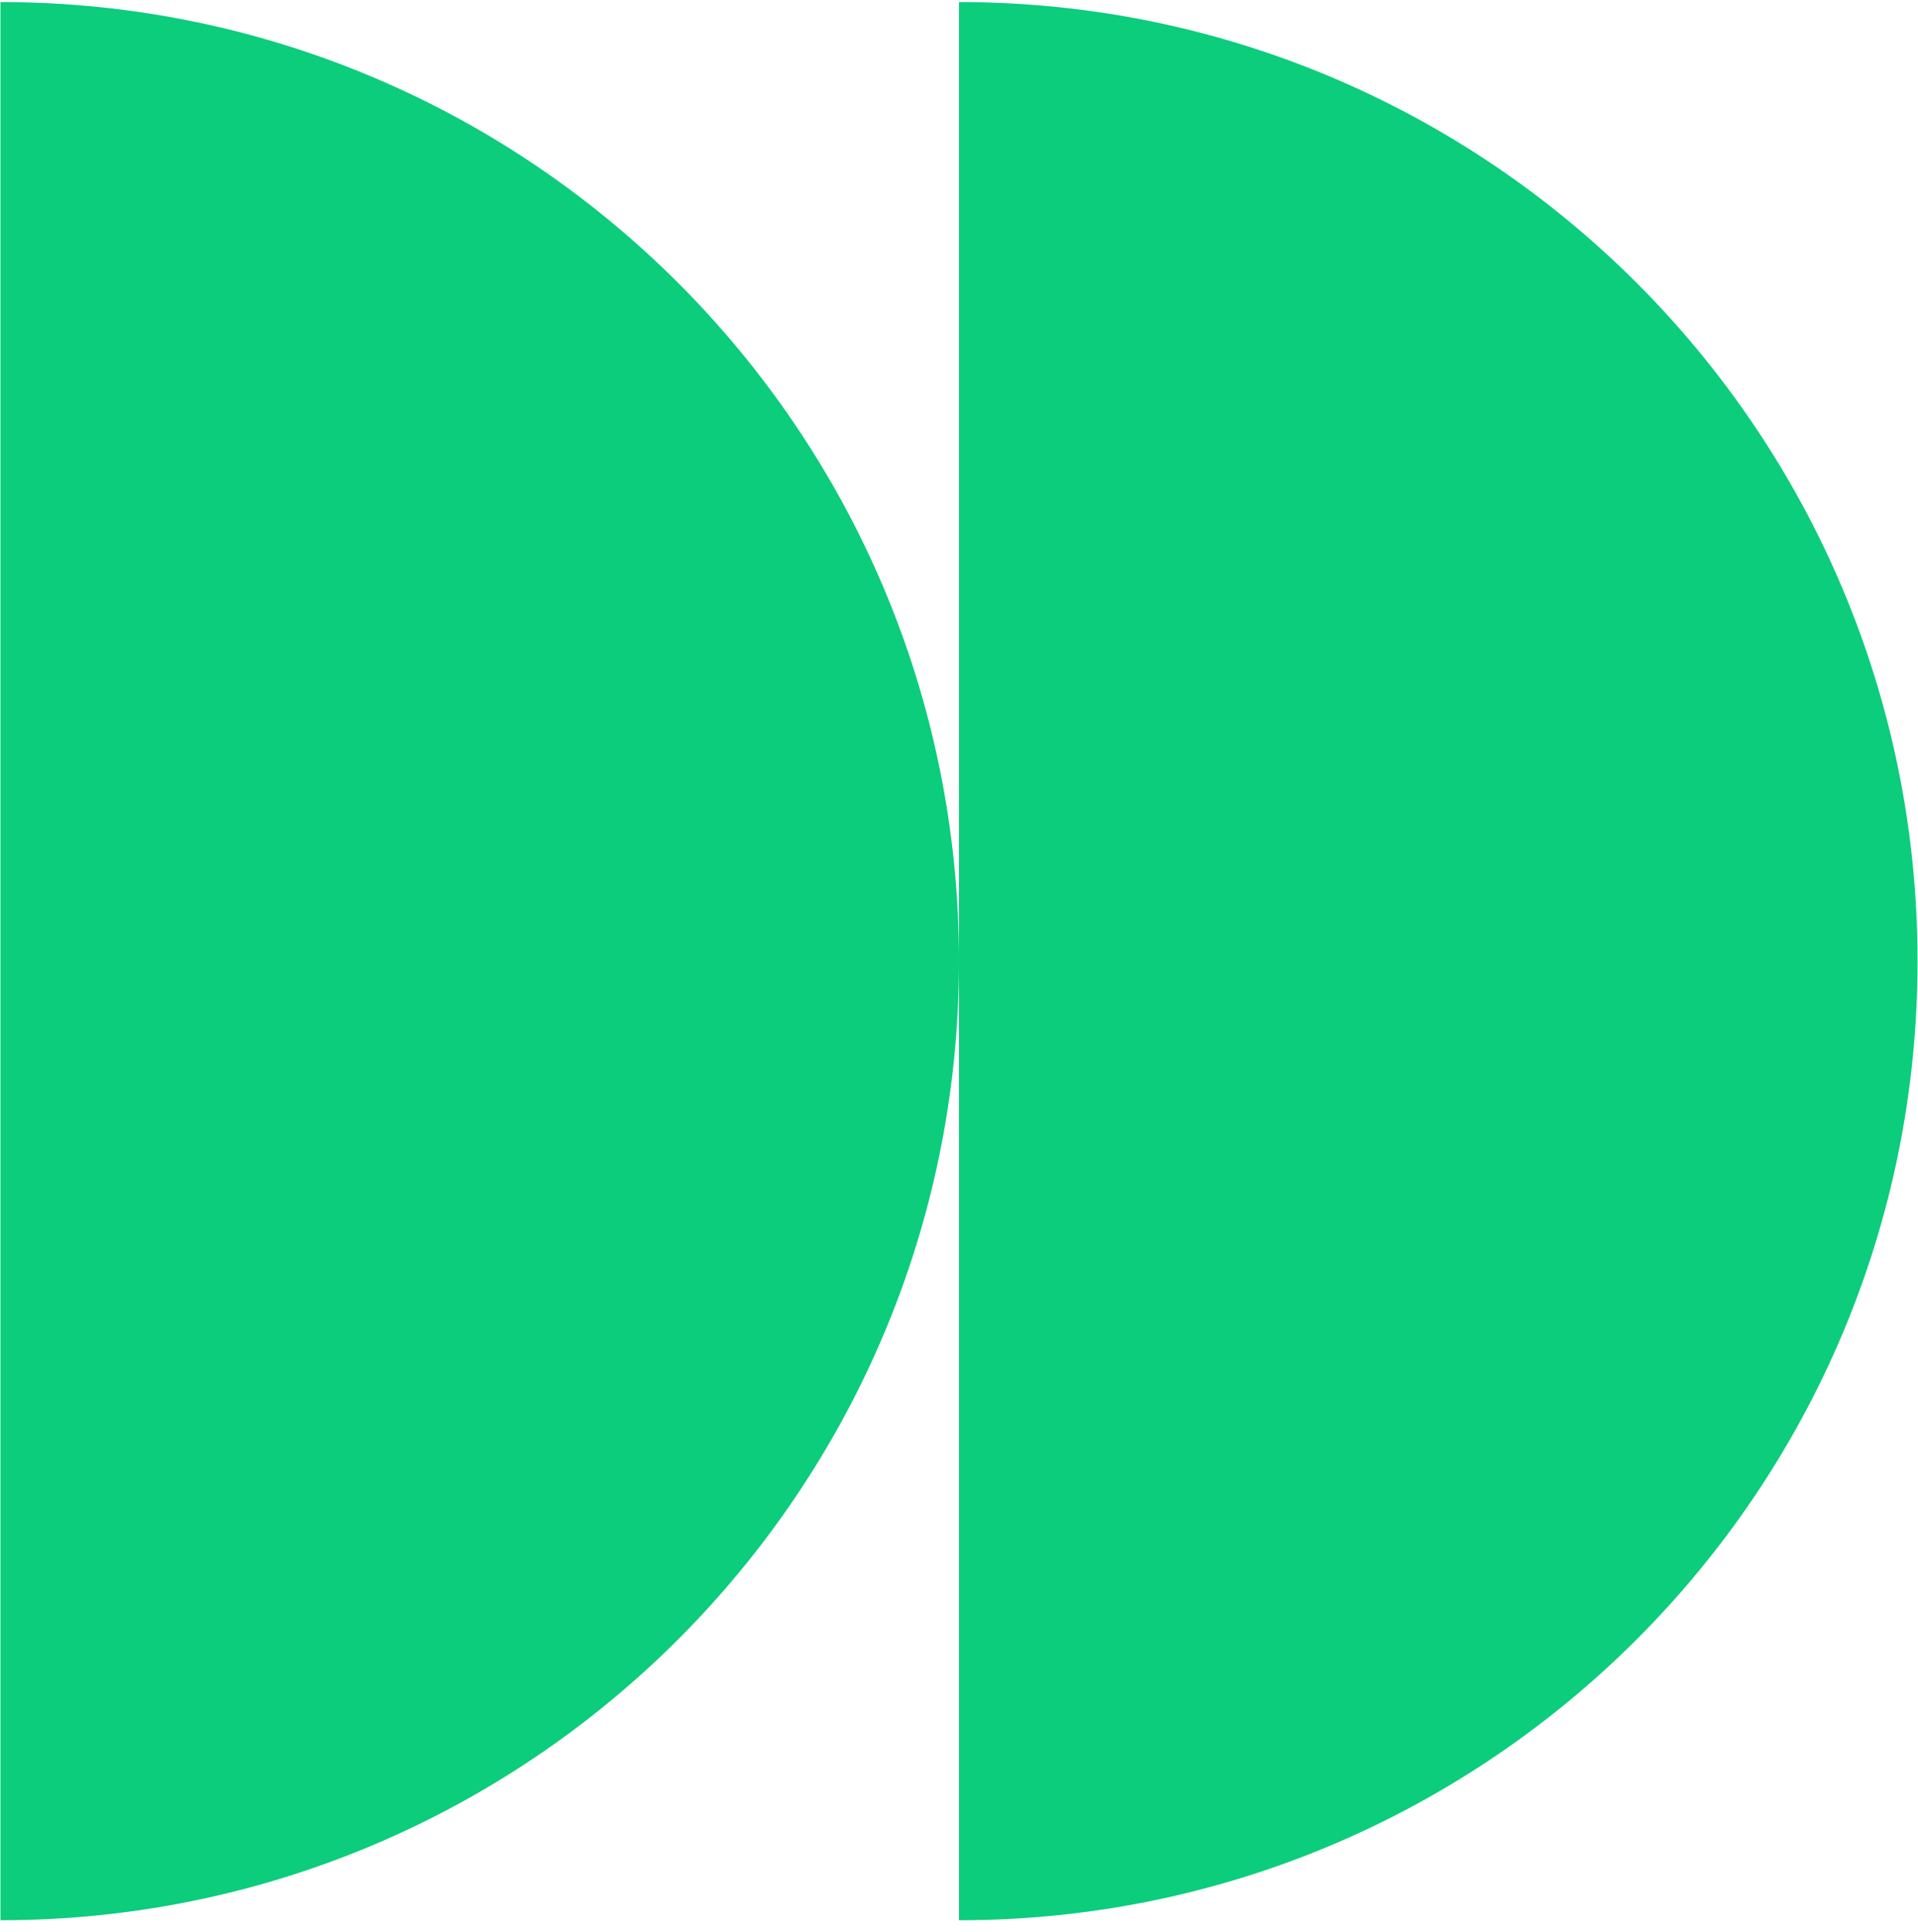
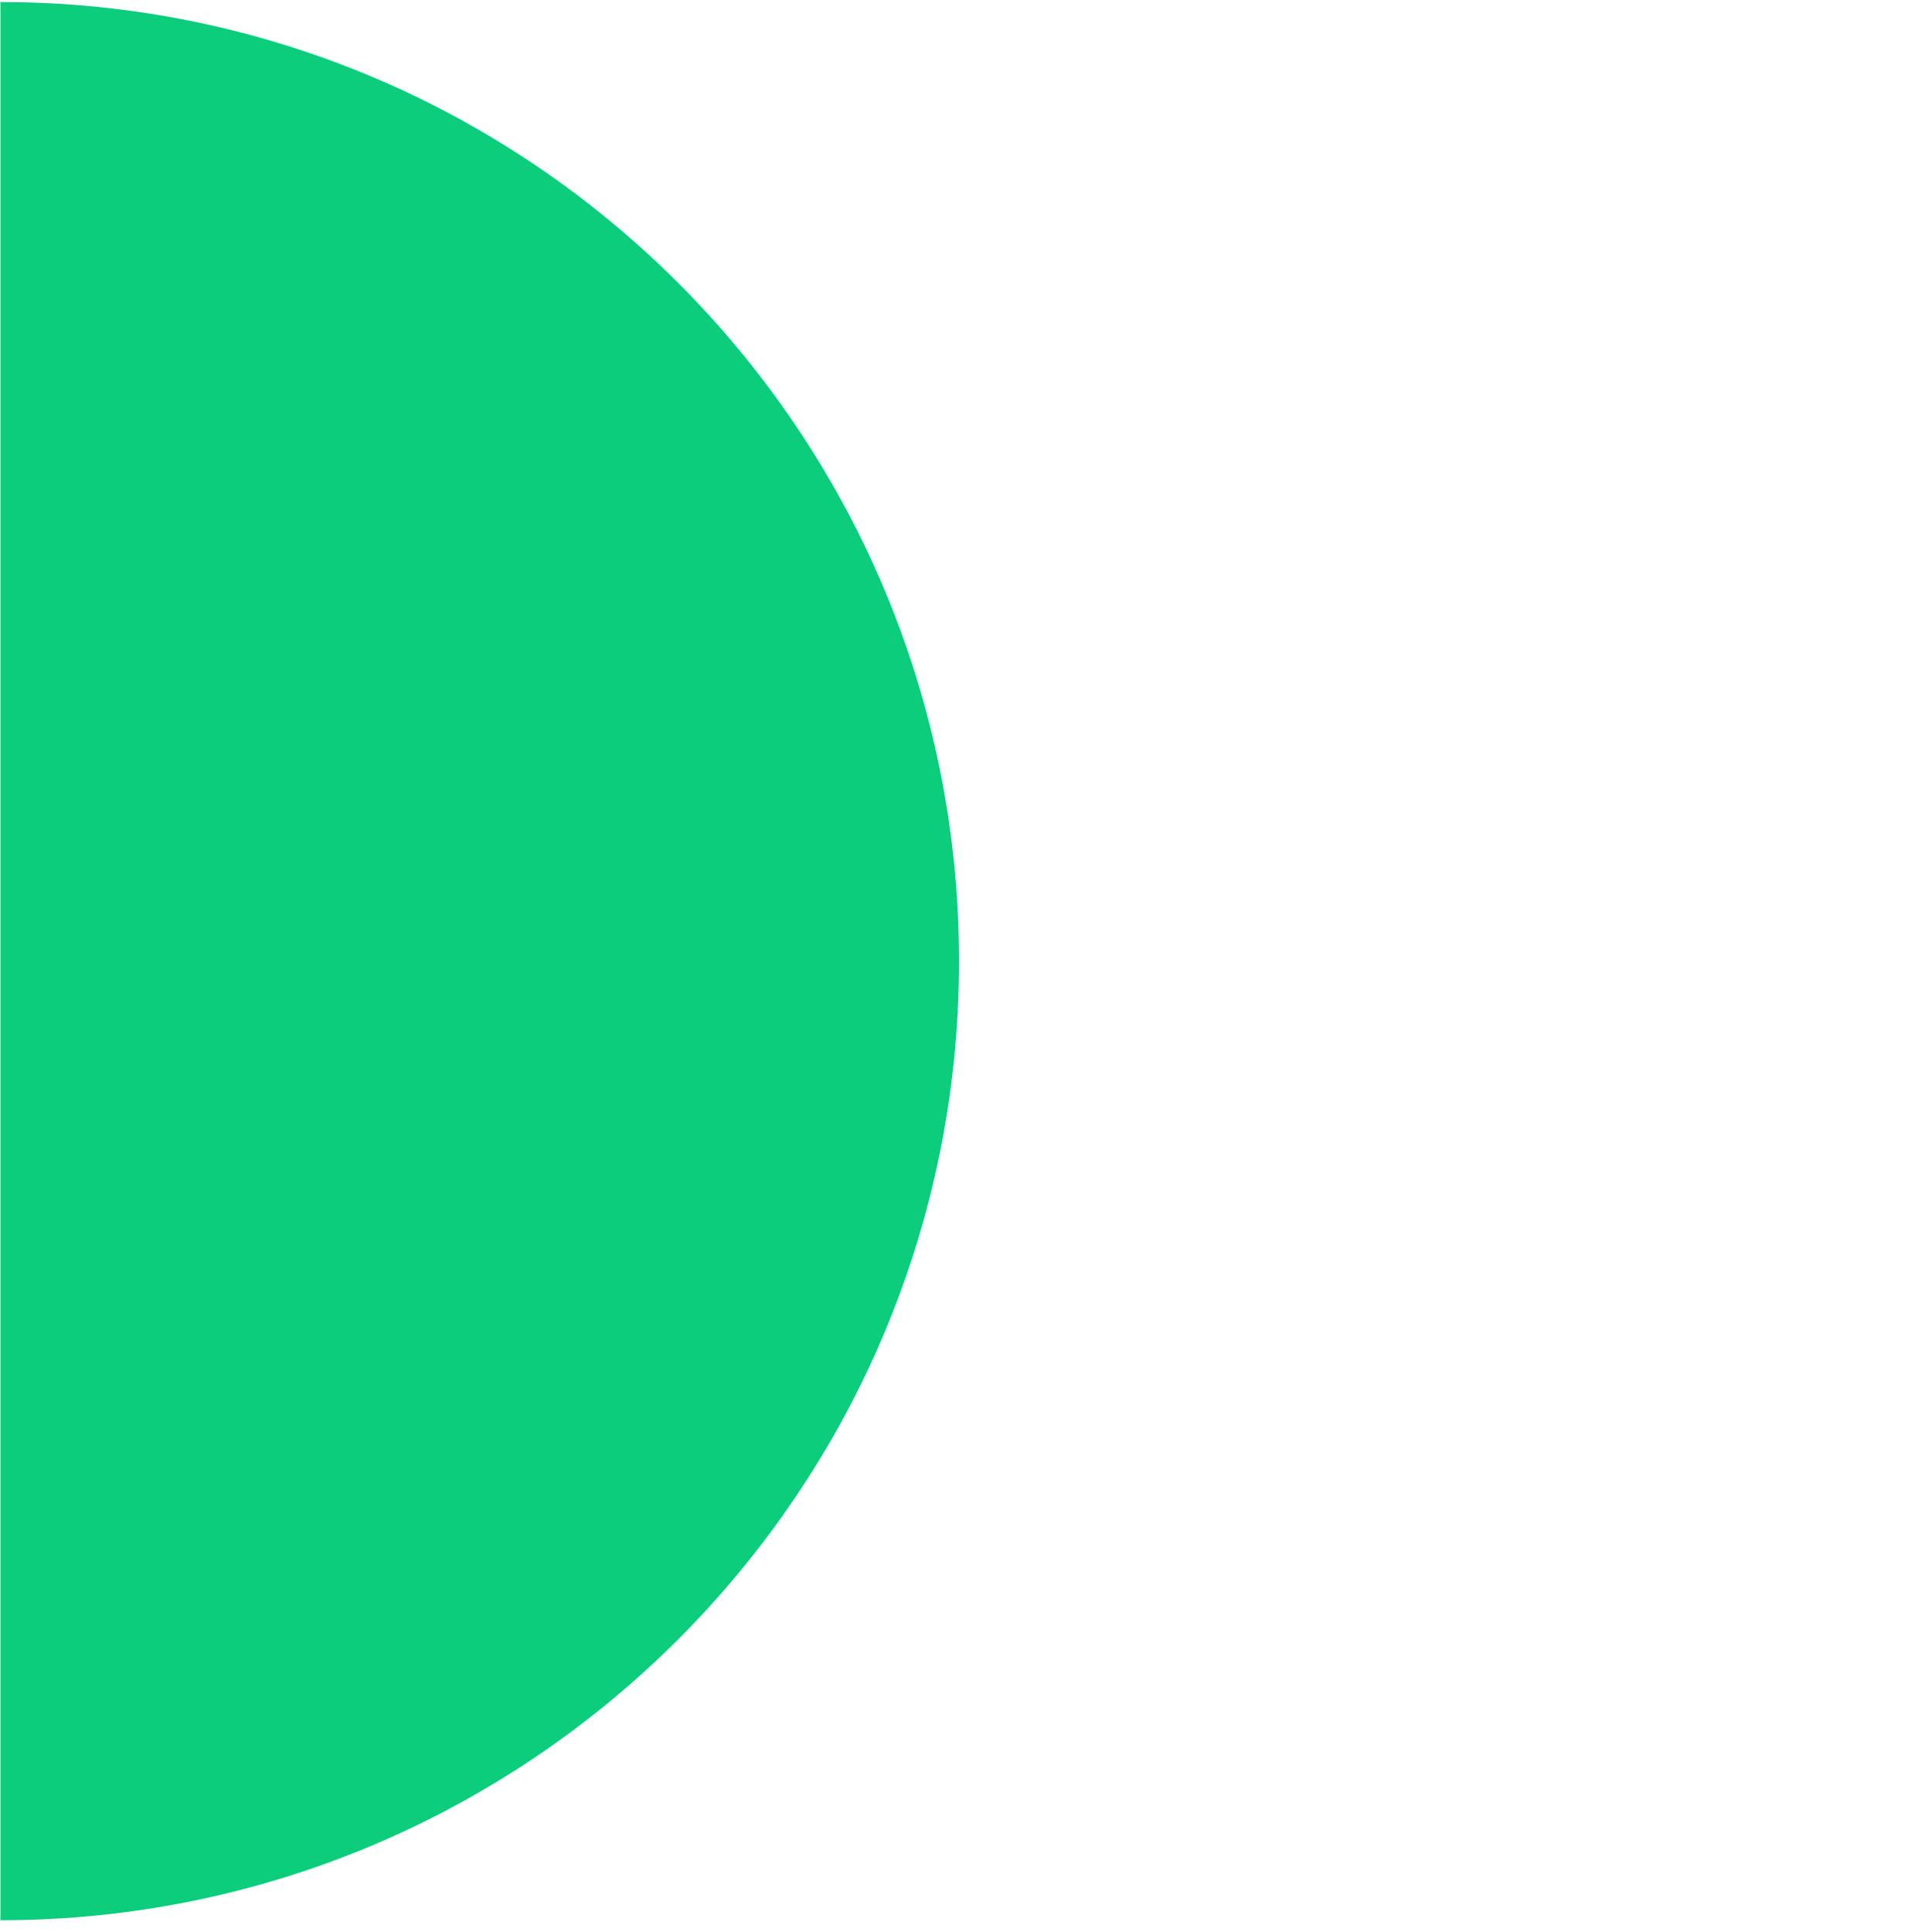
<svg xmlns="http://www.w3.org/2000/svg" width="140" height="141" viewBox="0 0 140 141" fill="none">
  <g id="Group 463">
-     <path id="Vector" d="M70 0.15L70 140.15C108.637 140.15 139.967 108.806 139.967 70.15C139.967 31.495 108.637 0.15 70 0.15Z" fill="#0BCD7C" />
    <path id="Vector_2" d="M0.033 0.15L0.033 140.15C38.67 140.15 70 108.806 70 70.15C70 31.495 38.67 0.15 0.033 0.15Z" fill="#0BCD7C" />
  </g>
</svg>